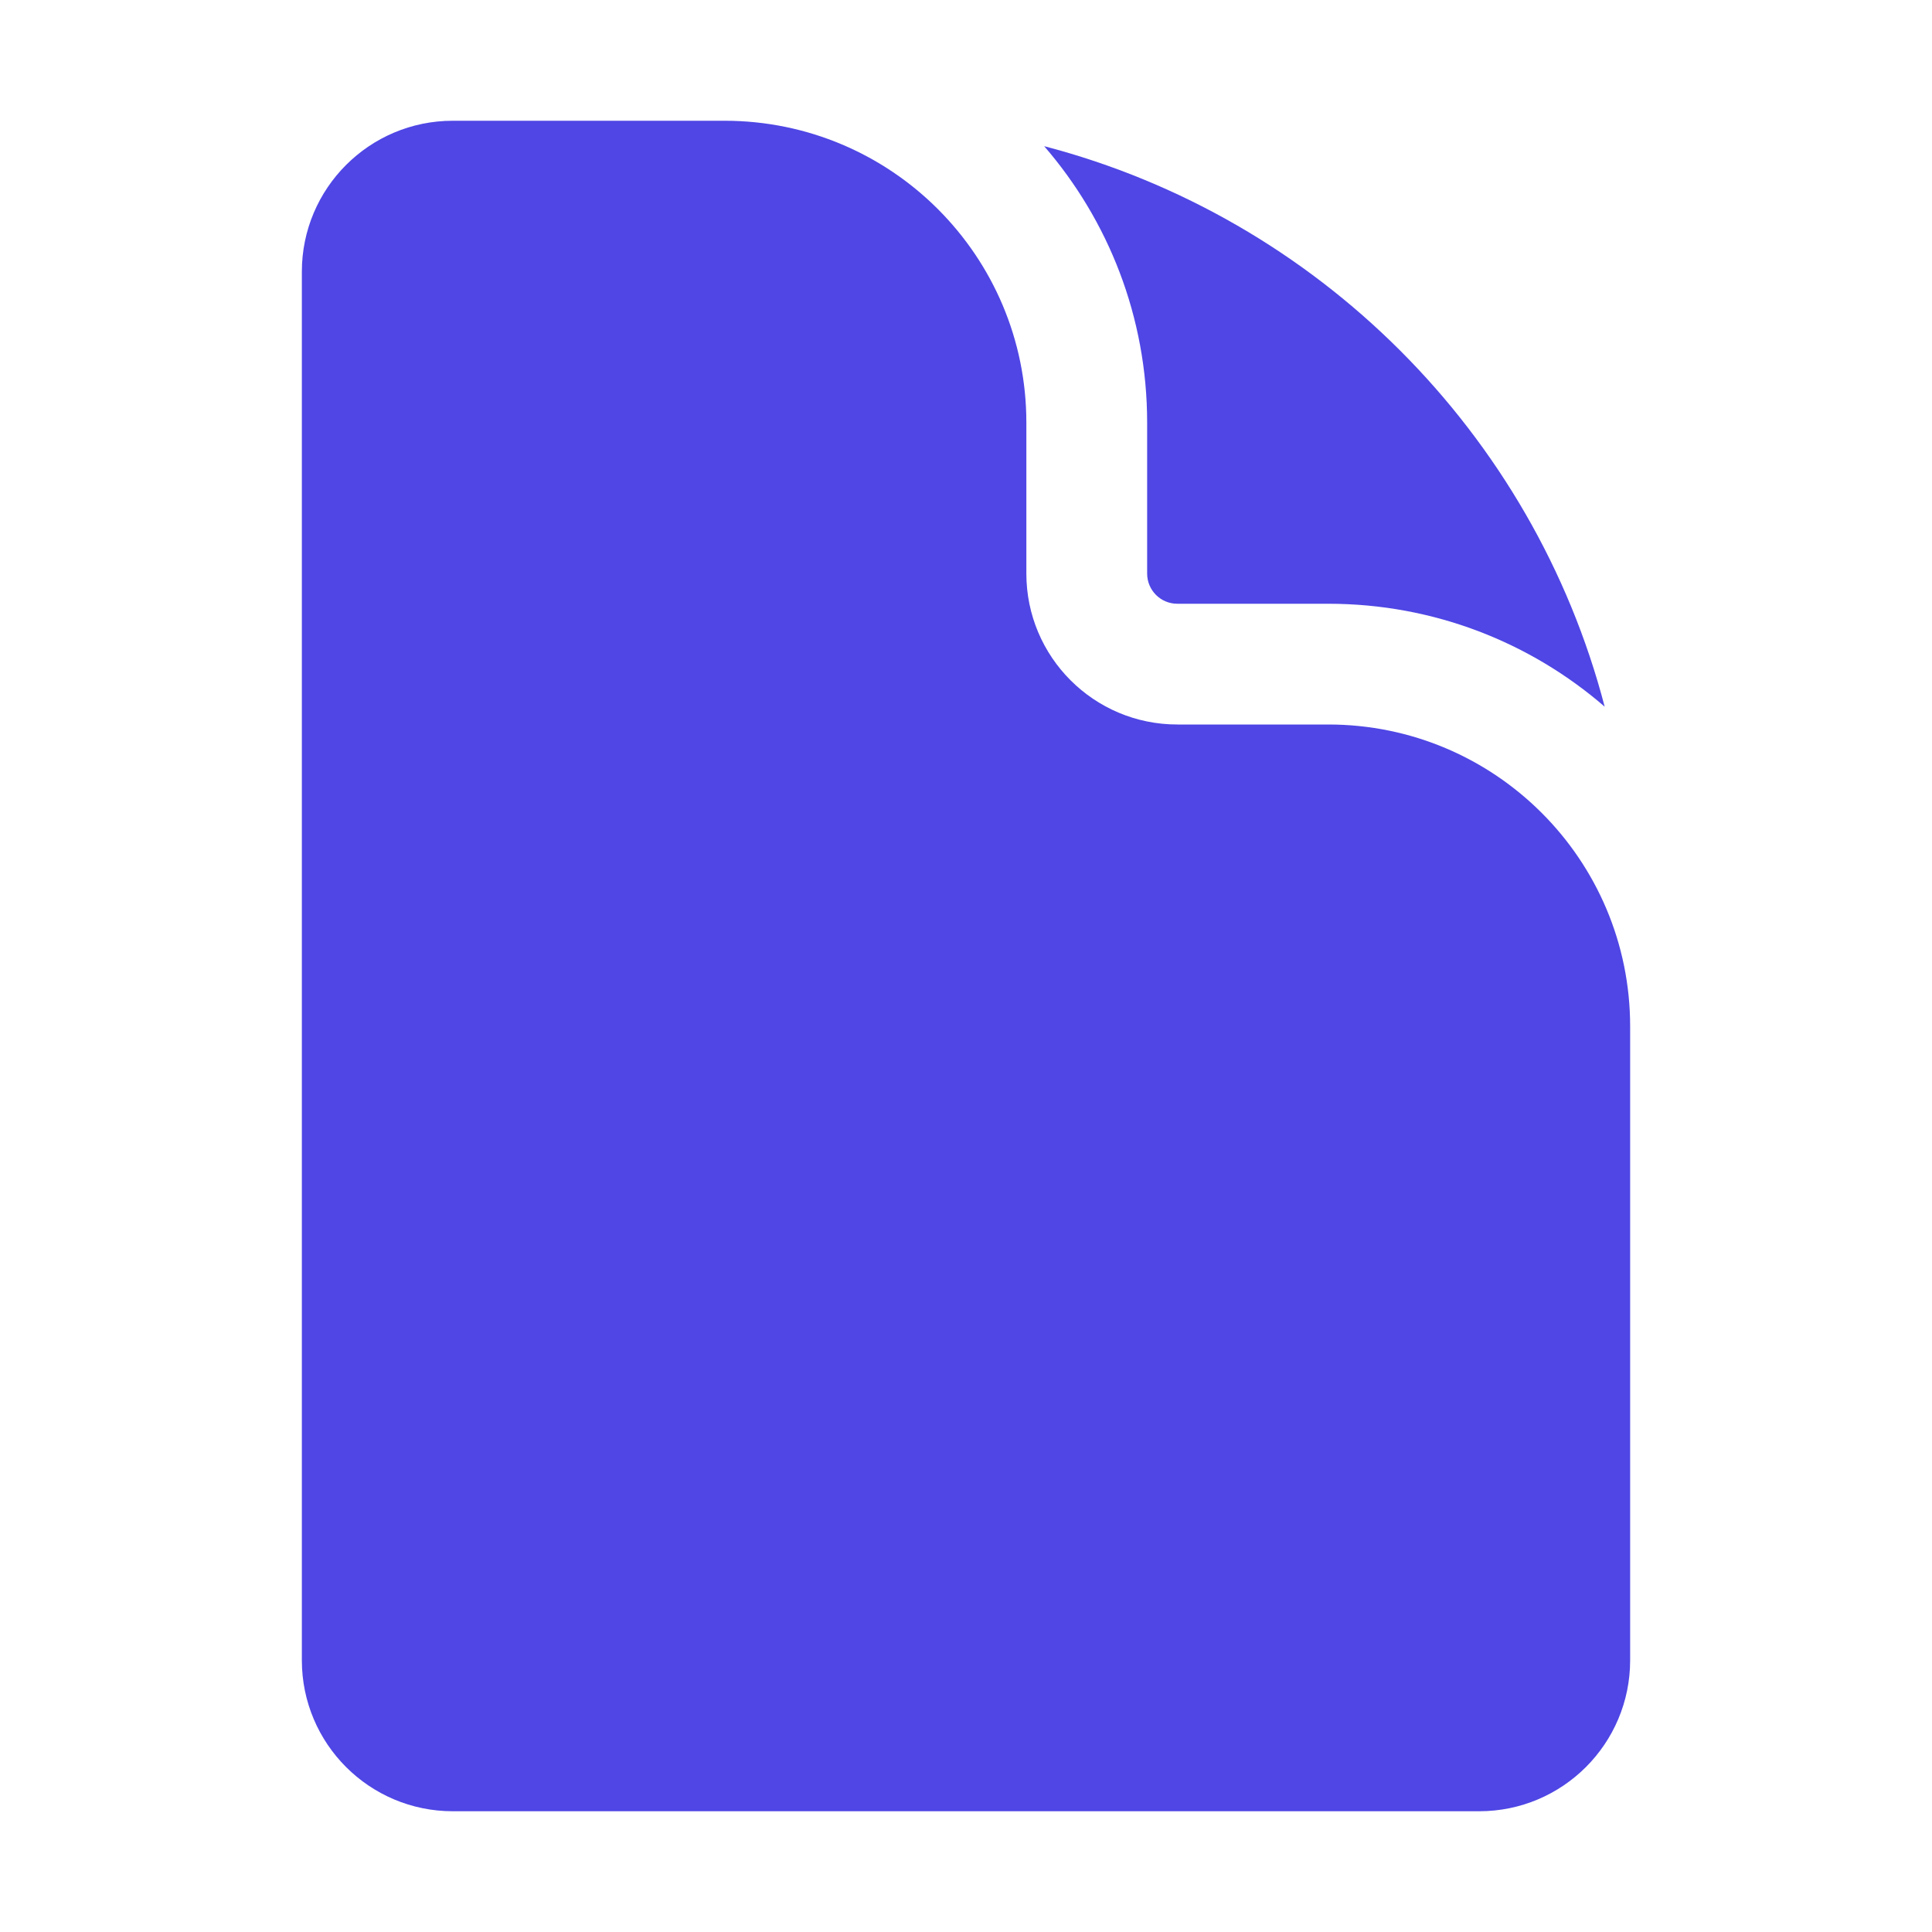
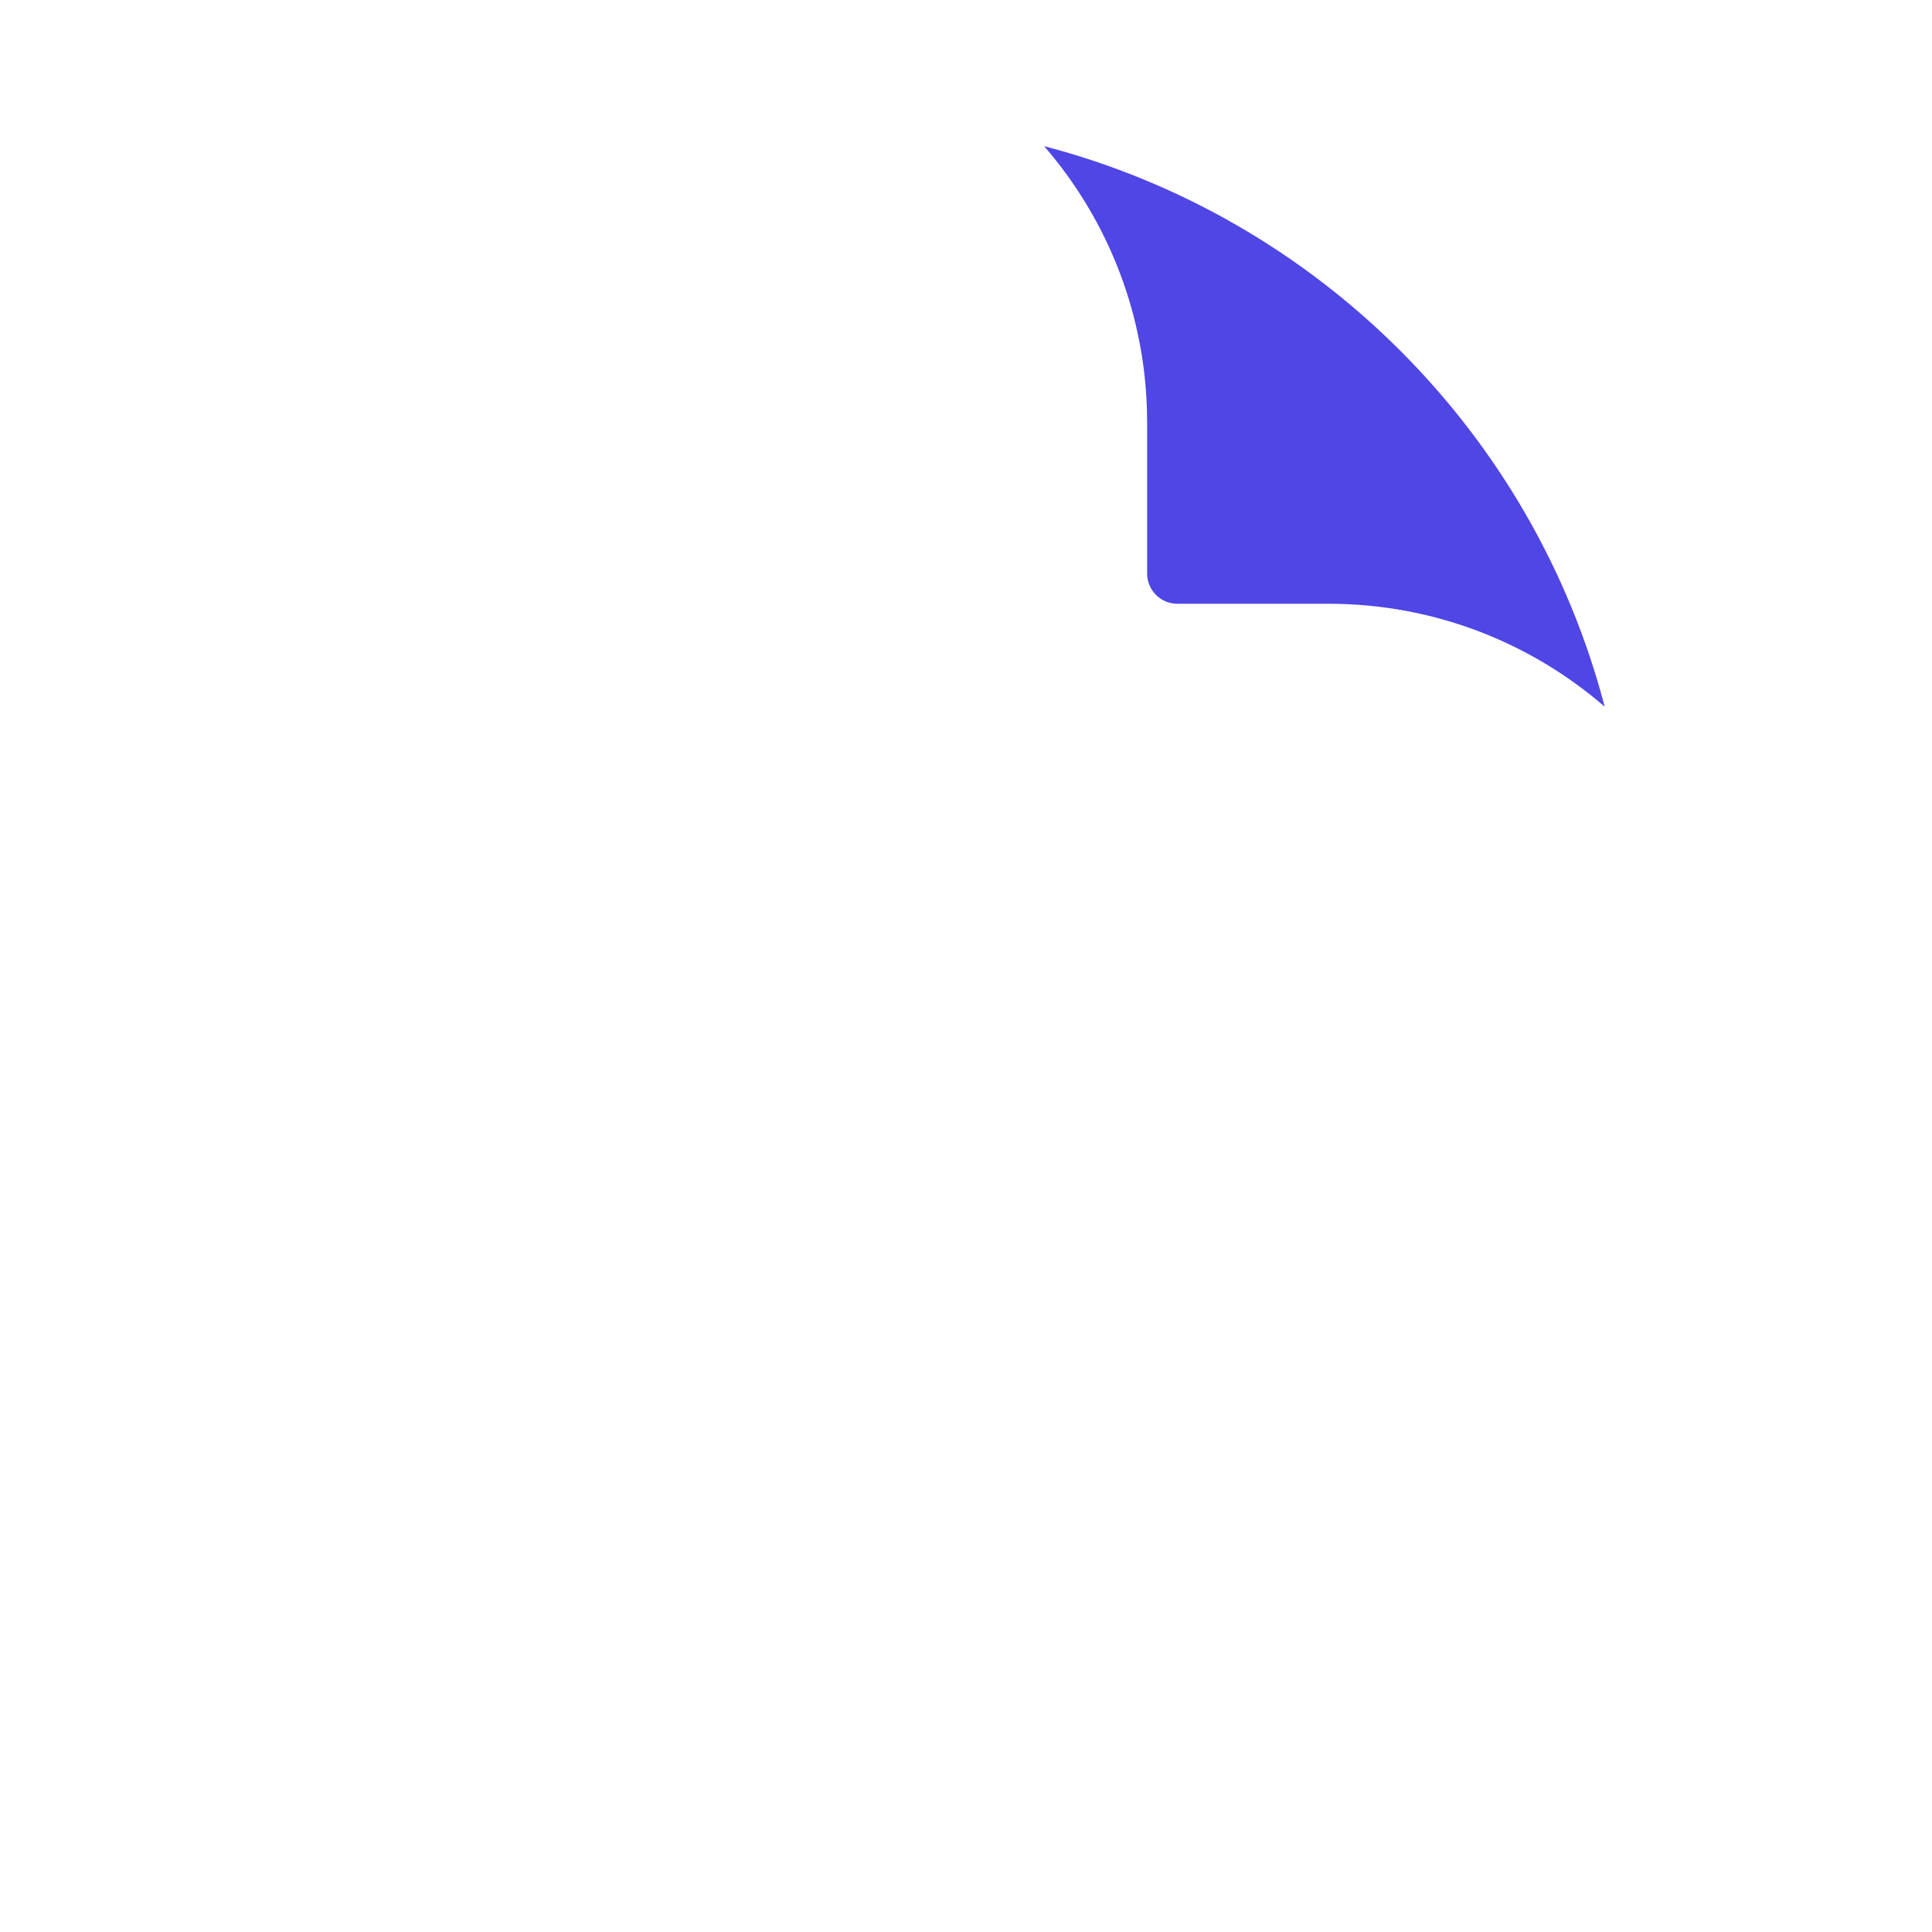
<svg xmlns="http://www.w3.org/2000/svg" width="50" height="50" viewBox="0 0 50 50" fill="none">
-   <path d="M11.719 3.125C9.561 3.125 7.812 4.874 7.812 7.031V42.969C7.812 45.126 9.561 46.875 11.719 46.875H38.281C40.439 46.875 42.188 45.126 42.188 42.969V26.562C42.188 22.248 38.69 18.75 34.375 18.75H30.469C28.311 18.75 26.562 17.001 26.562 14.844V10.938C26.562 6.623 23.065 3.125 18.75 3.125H11.719Z" fill="#4F46E5" />
  <path d="M27.023 3.783C28.683 5.701 29.688 8.202 29.688 10.938V14.844C29.688 15.275 30.037 15.625 30.469 15.625H34.375C37.111 15.625 39.611 16.629 41.529 18.289C39.68 11.208 34.104 5.633 27.023 3.783Z" fill="#4F46E5" />
</svg>